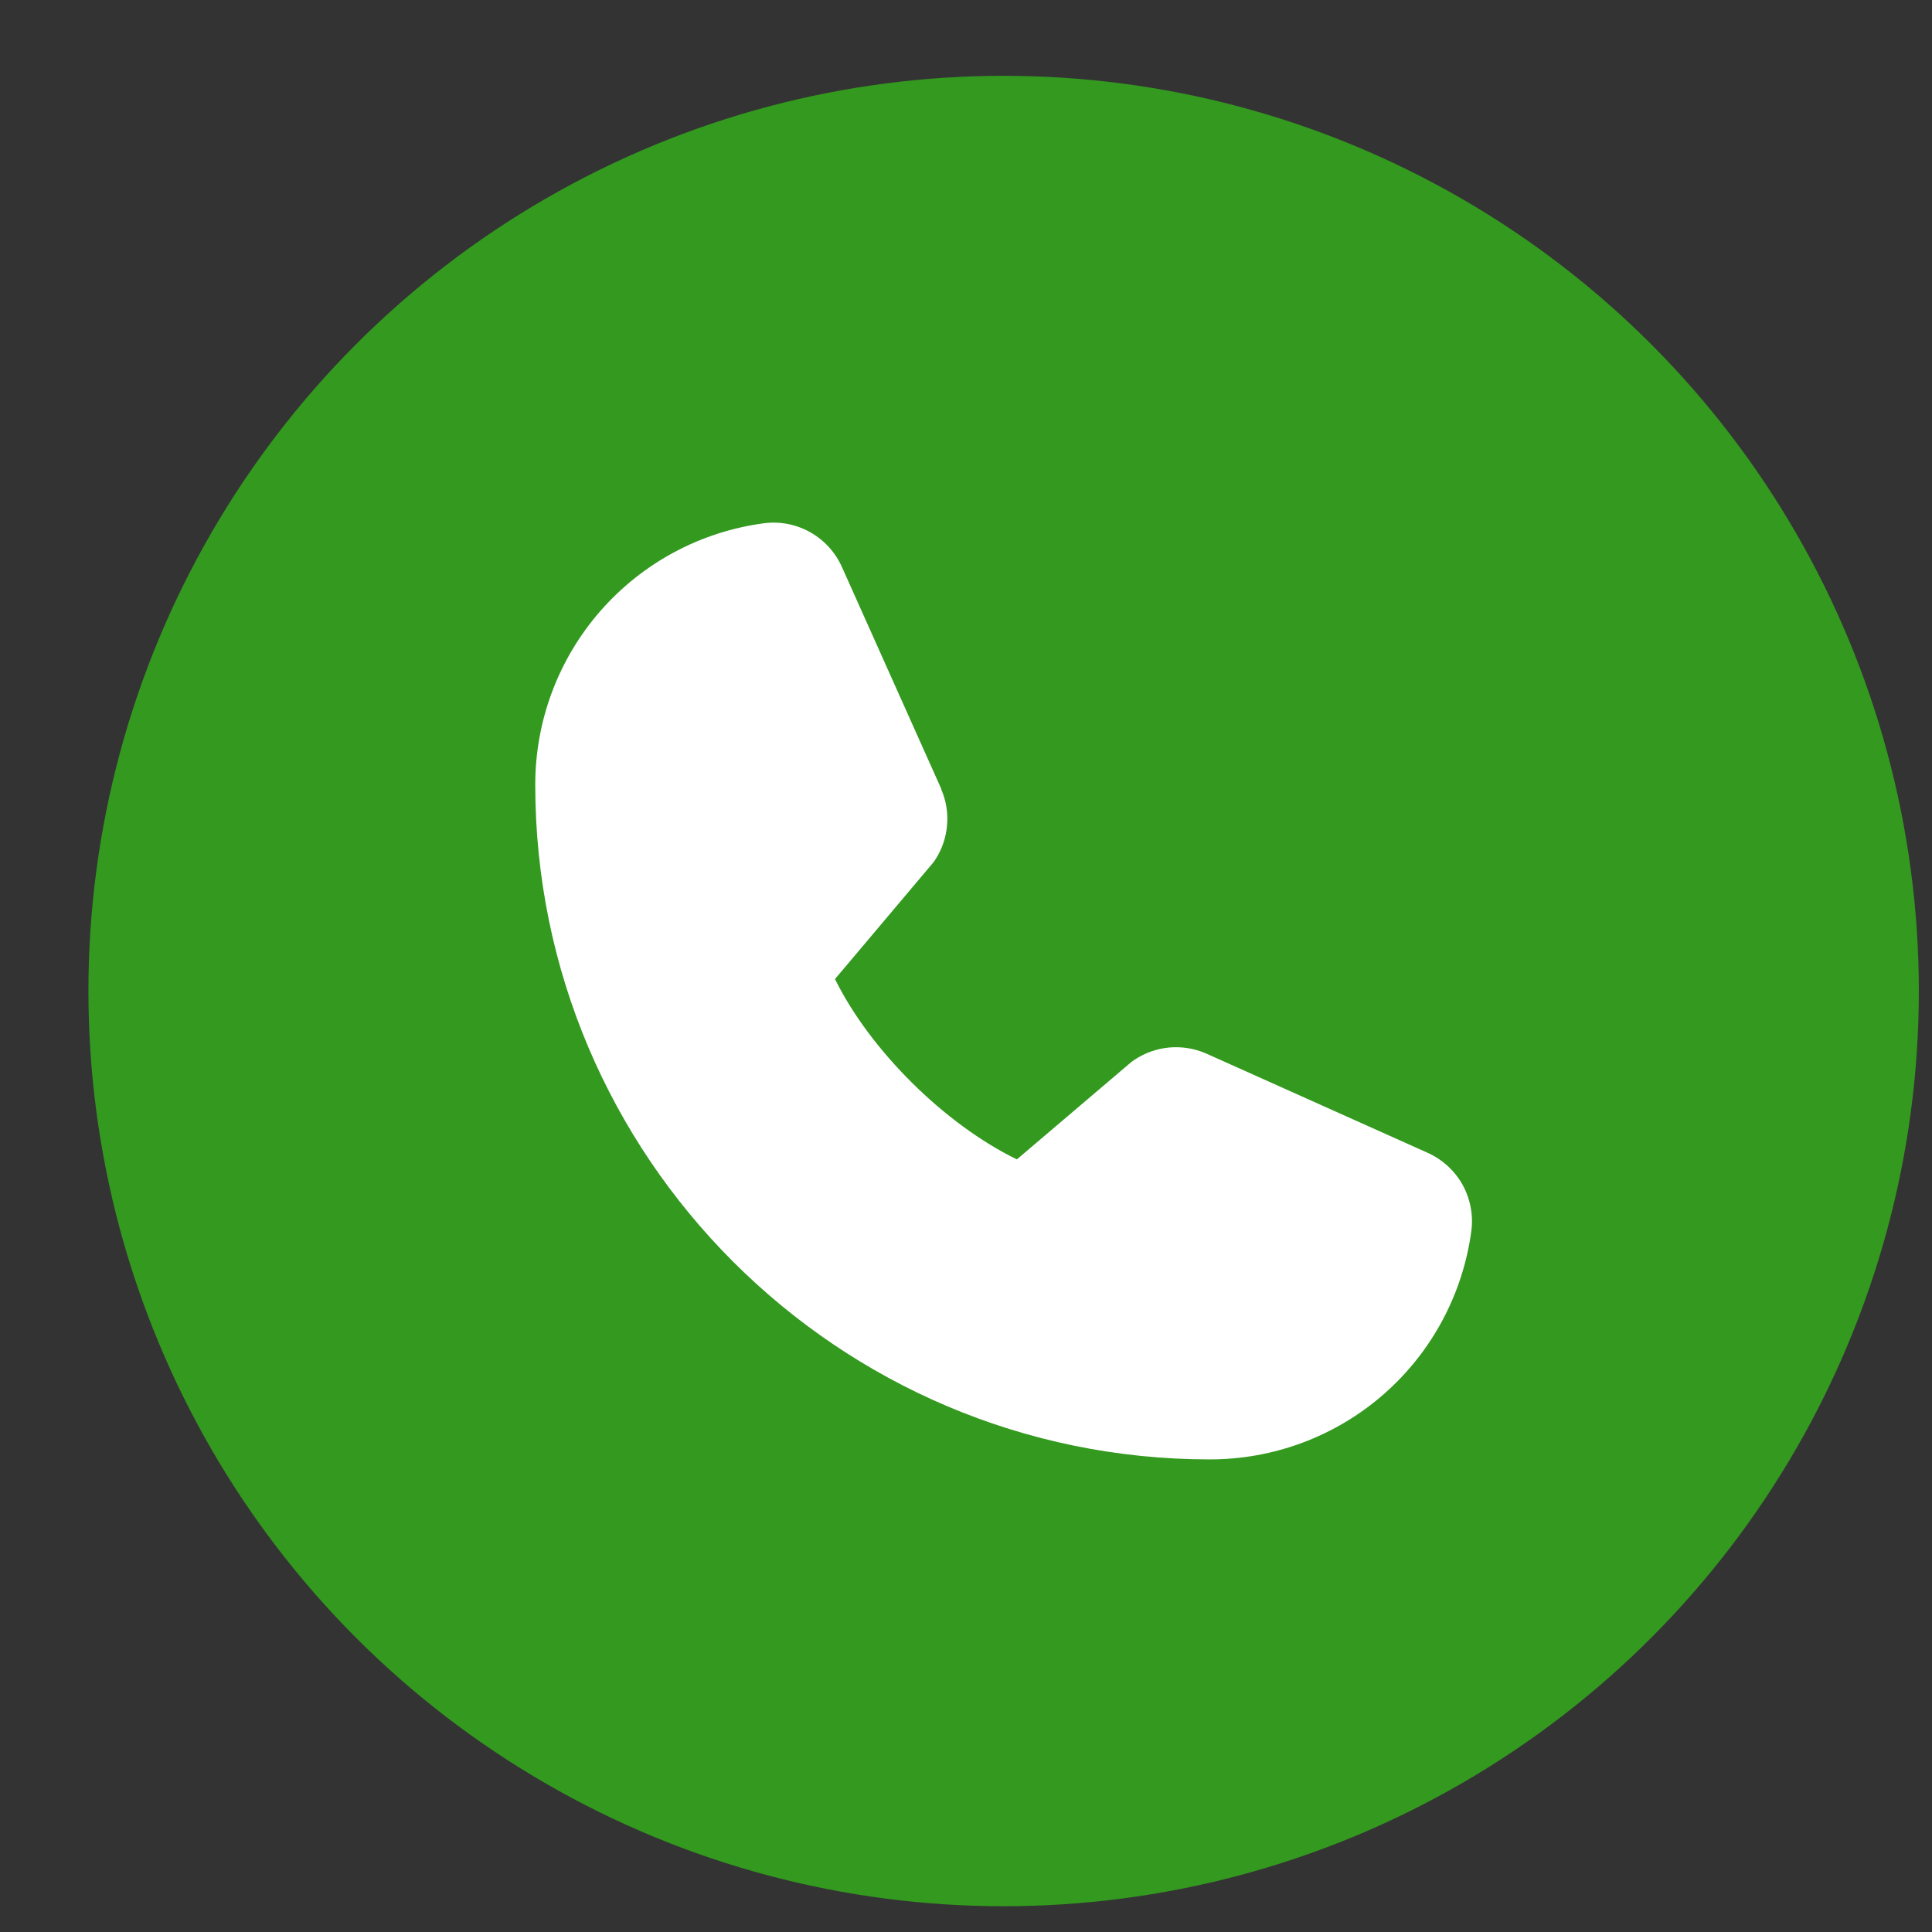
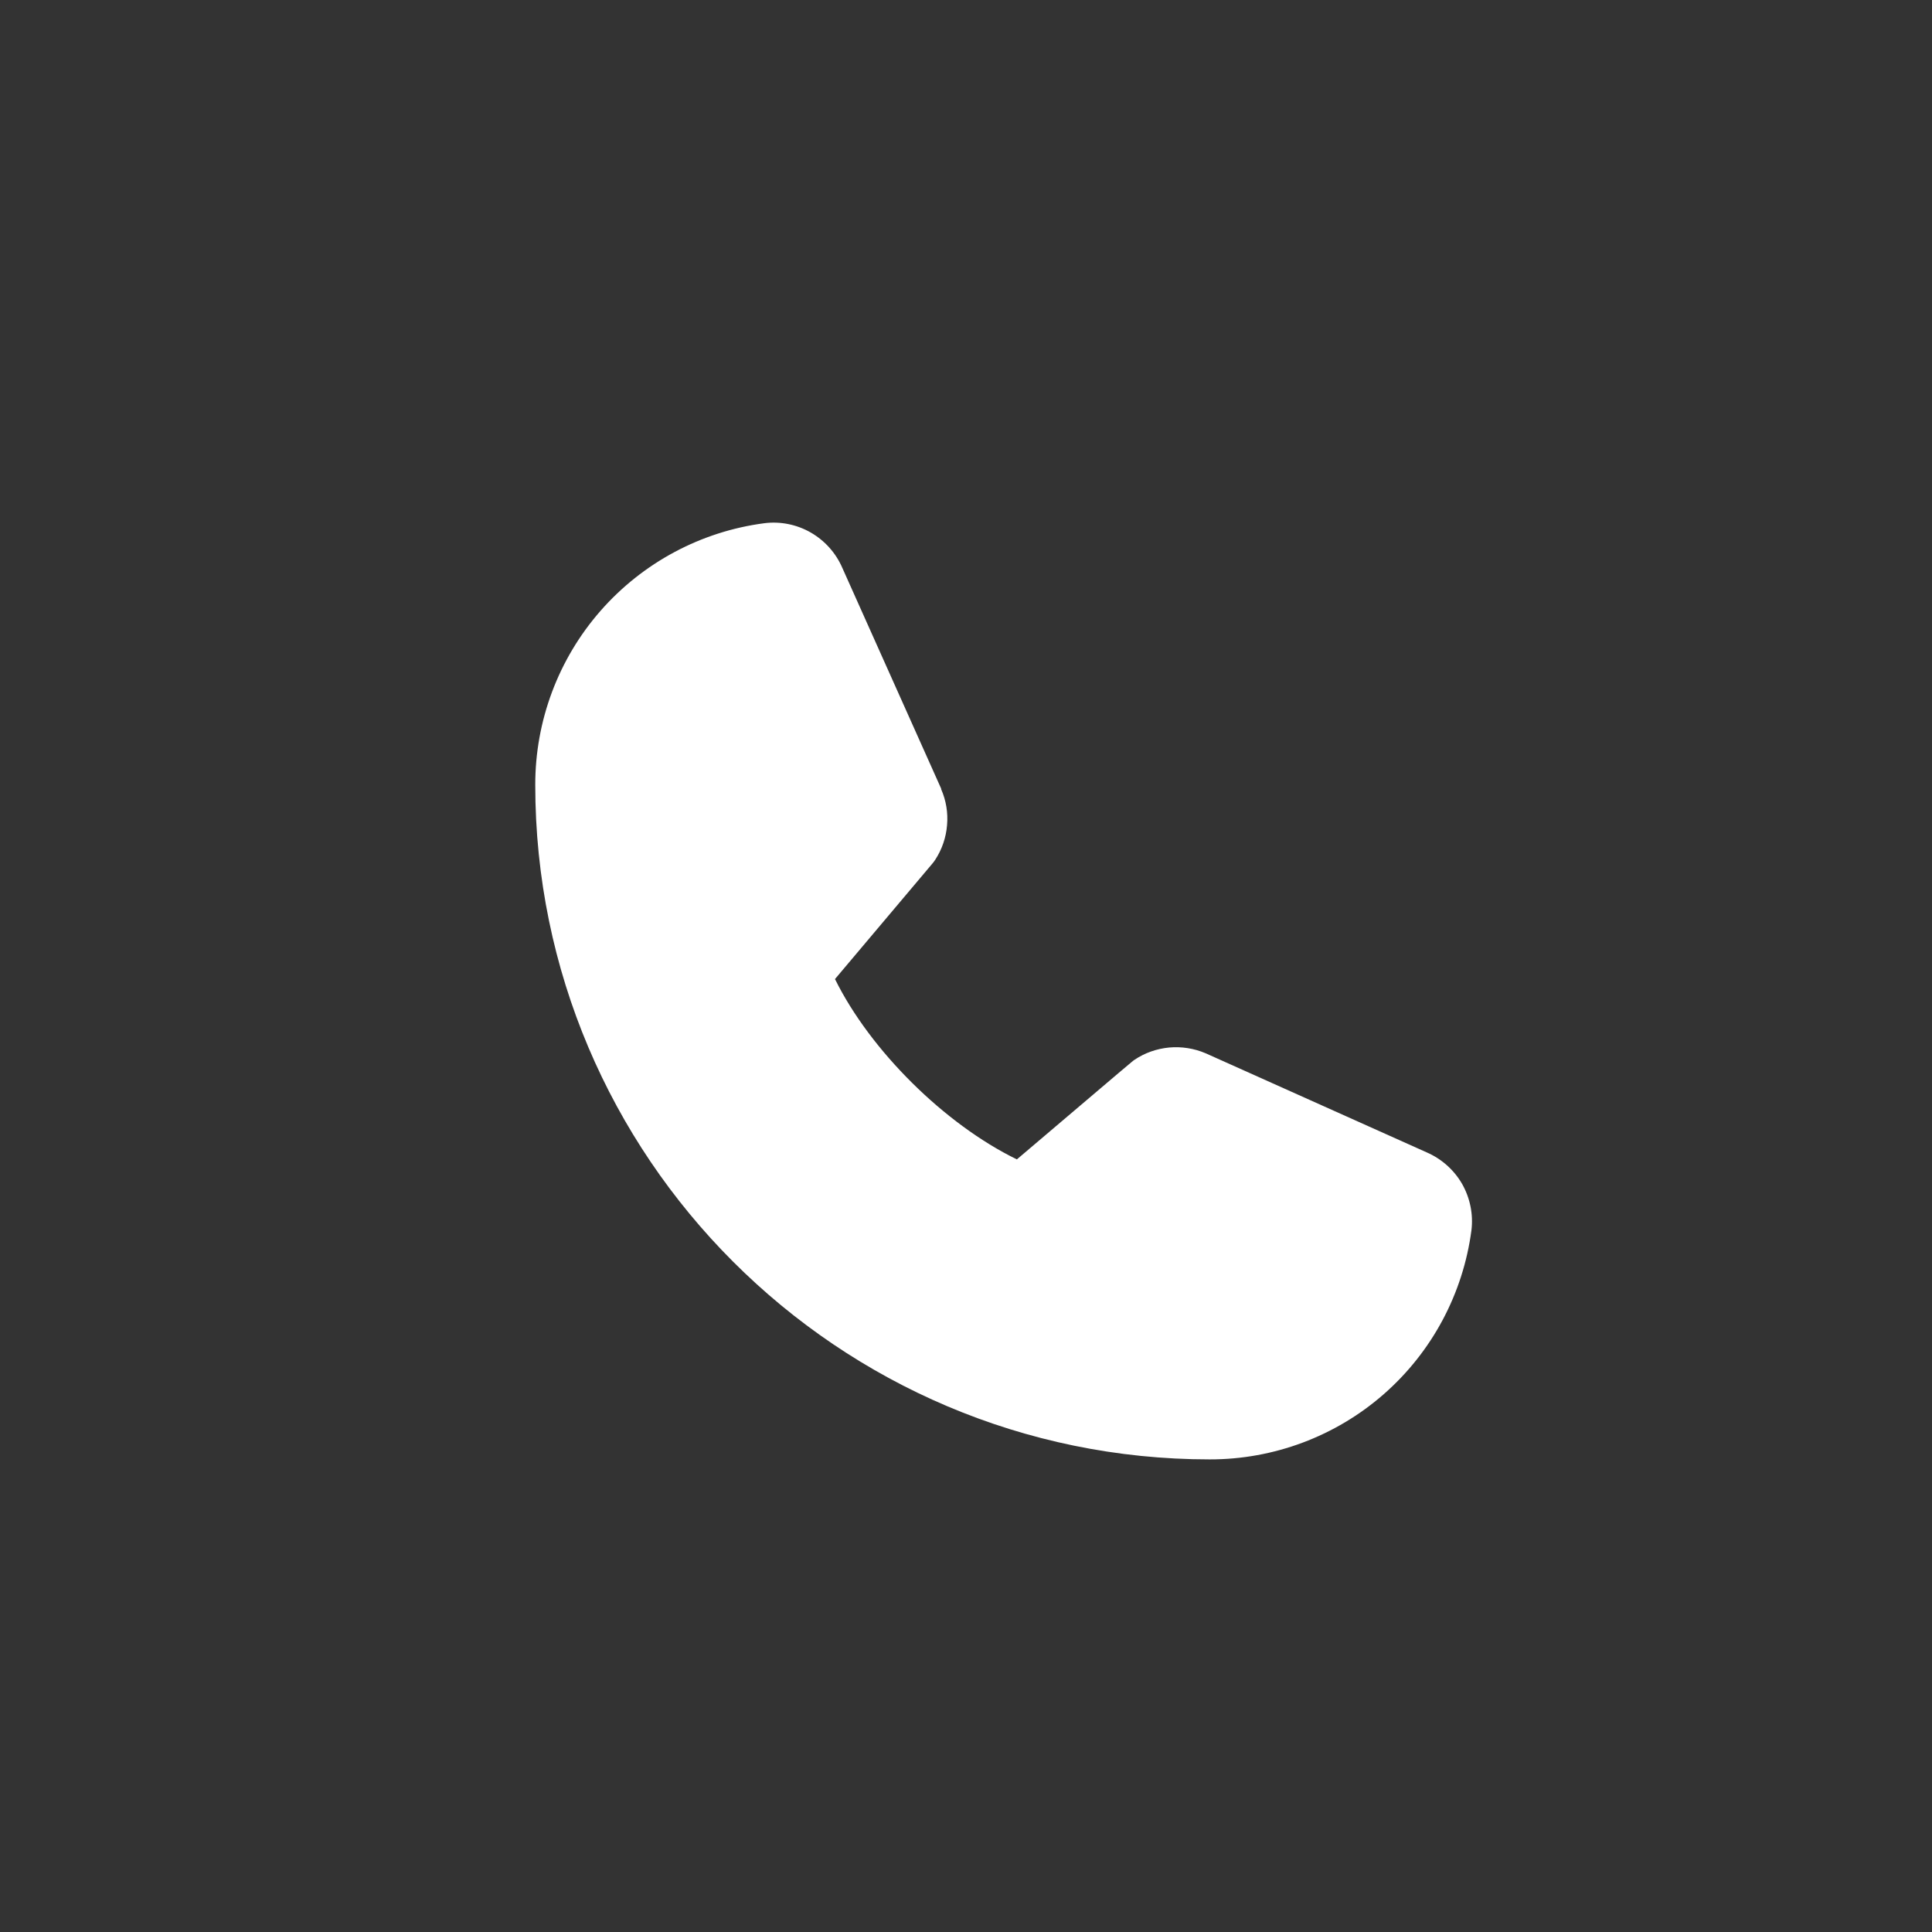
<svg xmlns="http://www.w3.org/2000/svg" width="21" height="21" viewBox="0 0 21 21" fill="none">
  <rect x="0" y="0" width="21" height="21" fill="#333333" stroke="none" />
-   <circle cx="10.909" cy="10.772" r="9.948" fill="#33991F" />
-   <path d="M15.994 13.372C15.903 14.062 15.565 14.695 15.041 15.154C14.518 15.612 13.845 15.864 13.149 15.863C9.107 15.863 5.818 12.574 5.818 8.532C5.817 7.836 6.069 7.163 6.527 6.64C6.986 6.116 7.619 5.777 8.309 5.687C8.483 5.665 8.66 5.701 8.812 5.788C8.965 5.876 9.085 6.01 9.155 6.171L10.23 8.572V8.578C10.284 8.701 10.306 8.836 10.294 8.97C10.283 9.104 10.239 9.233 10.165 9.346C10.156 9.36 10.146 9.373 10.136 9.385L9.076 10.642C9.458 11.417 10.268 12.22 11.053 12.602L12.292 11.548C12.305 11.538 12.317 11.528 12.331 11.52C12.443 11.444 12.573 11.399 12.708 11.386C12.843 11.374 12.978 11.395 13.103 11.448L13.11 11.451L15.508 12.526C15.669 12.596 15.804 12.716 15.892 12.868C15.979 13.021 16.015 13.198 15.994 13.372Z" fill="white" />
+   <path d="M15.994 13.372C15.903 14.062 15.565 14.695 15.041 15.154C14.518 15.612 13.845 15.864 13.149 15.863C9.107 15.863 5.818 12.574 5.818 8.532C5.817 7.836 6.069 7.163 6.527 6.64C6.986 6.116 7.619 5.777 8.309 5.687C8.483 5.665 8.66 5.701 8.812 5.788C8.965 5.876 9.085 6.01 9.155 6.171L10.23 8.572V8.578C10.284 8.701 10.306 8.836 10.294 8.97C10.283 9.104 10.239 9.233 10.165 9.346C10.156 9.36 10.146 9.373 10.136 9.385L9.076 10.642C9.458 11.417 10.268 12.22 11.053 12.602C12.305 11.538 12.317 11.528 12.331 11.52C12.443 11.444 12.573 11.399 12.708 11.386C12.843 11.374 12.978 11.395 13.103 11.448L13.11 11.451L15.508 12.526C15.669 12.596 15.804 12.716 15.892 12.868C15.979 13.021 16.015 13.198 15.994 13.372Z" fill="white" />
</svg>